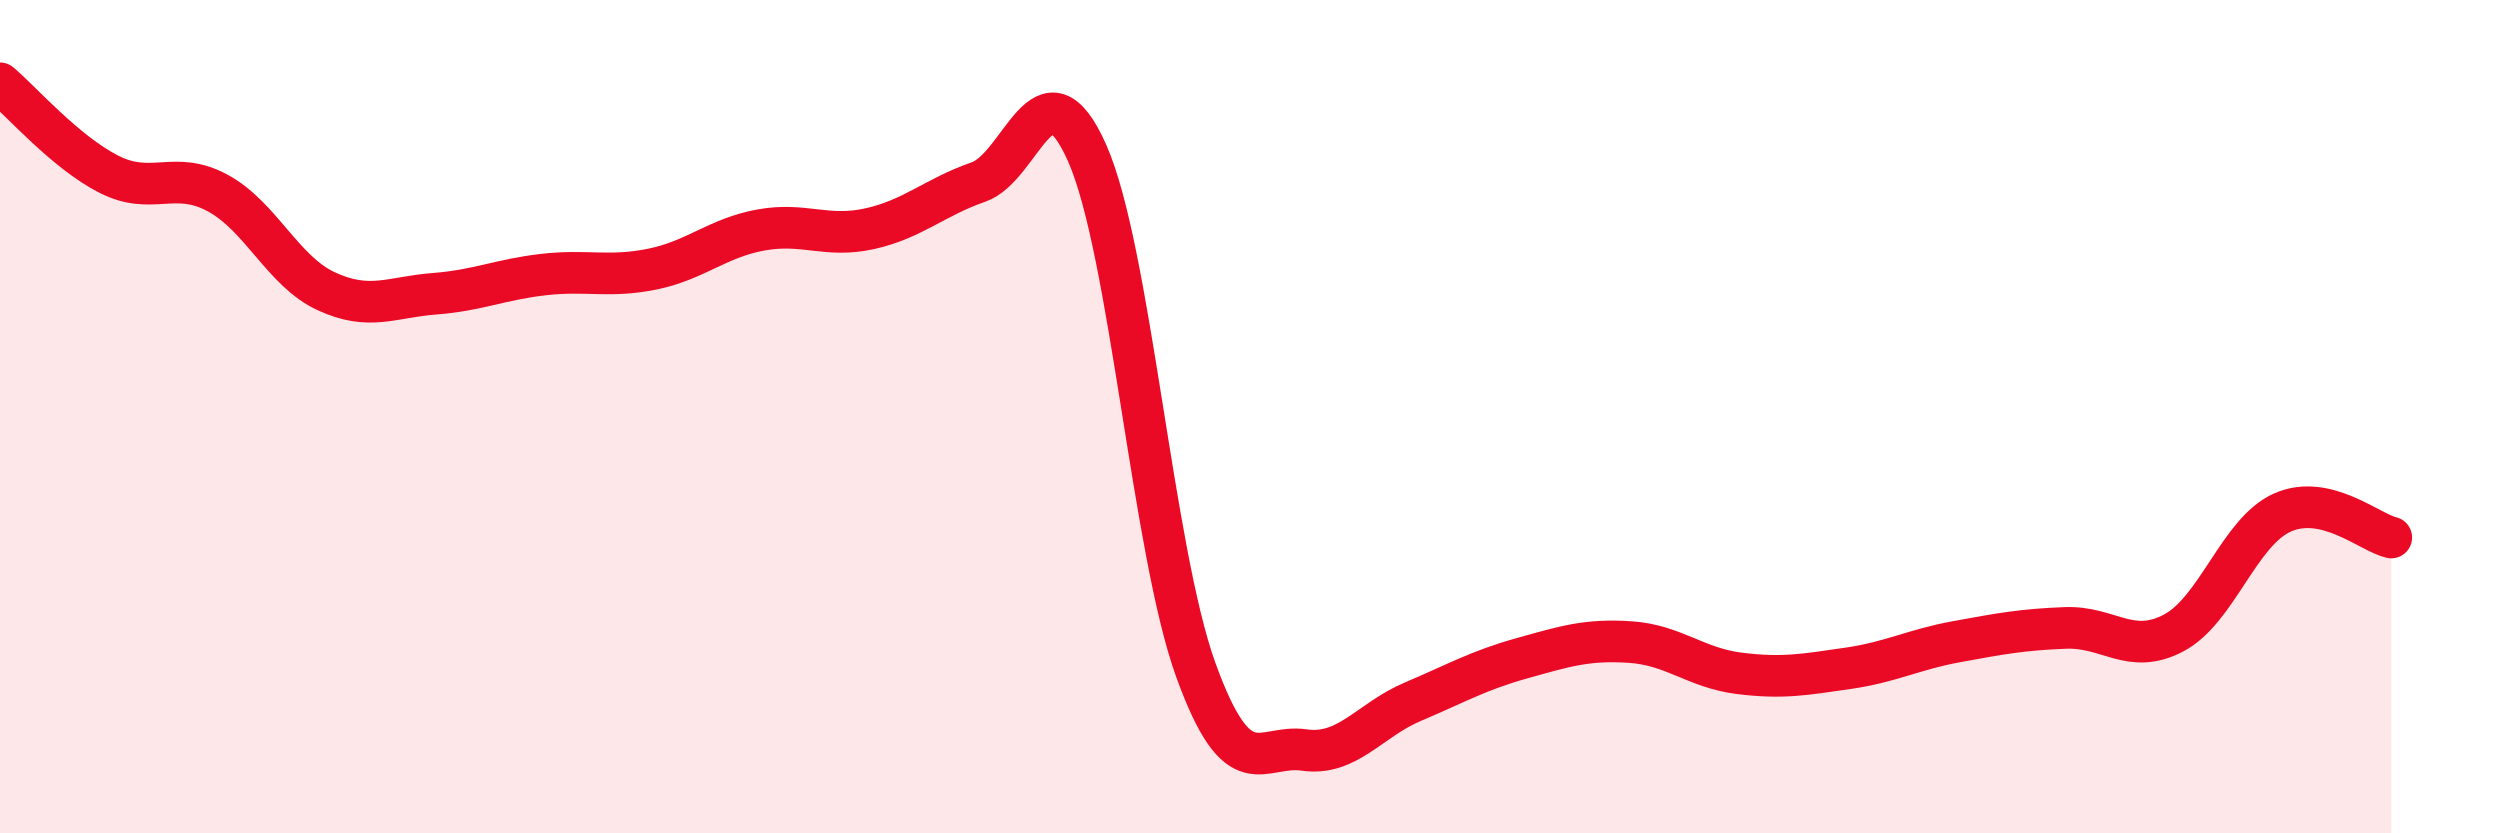
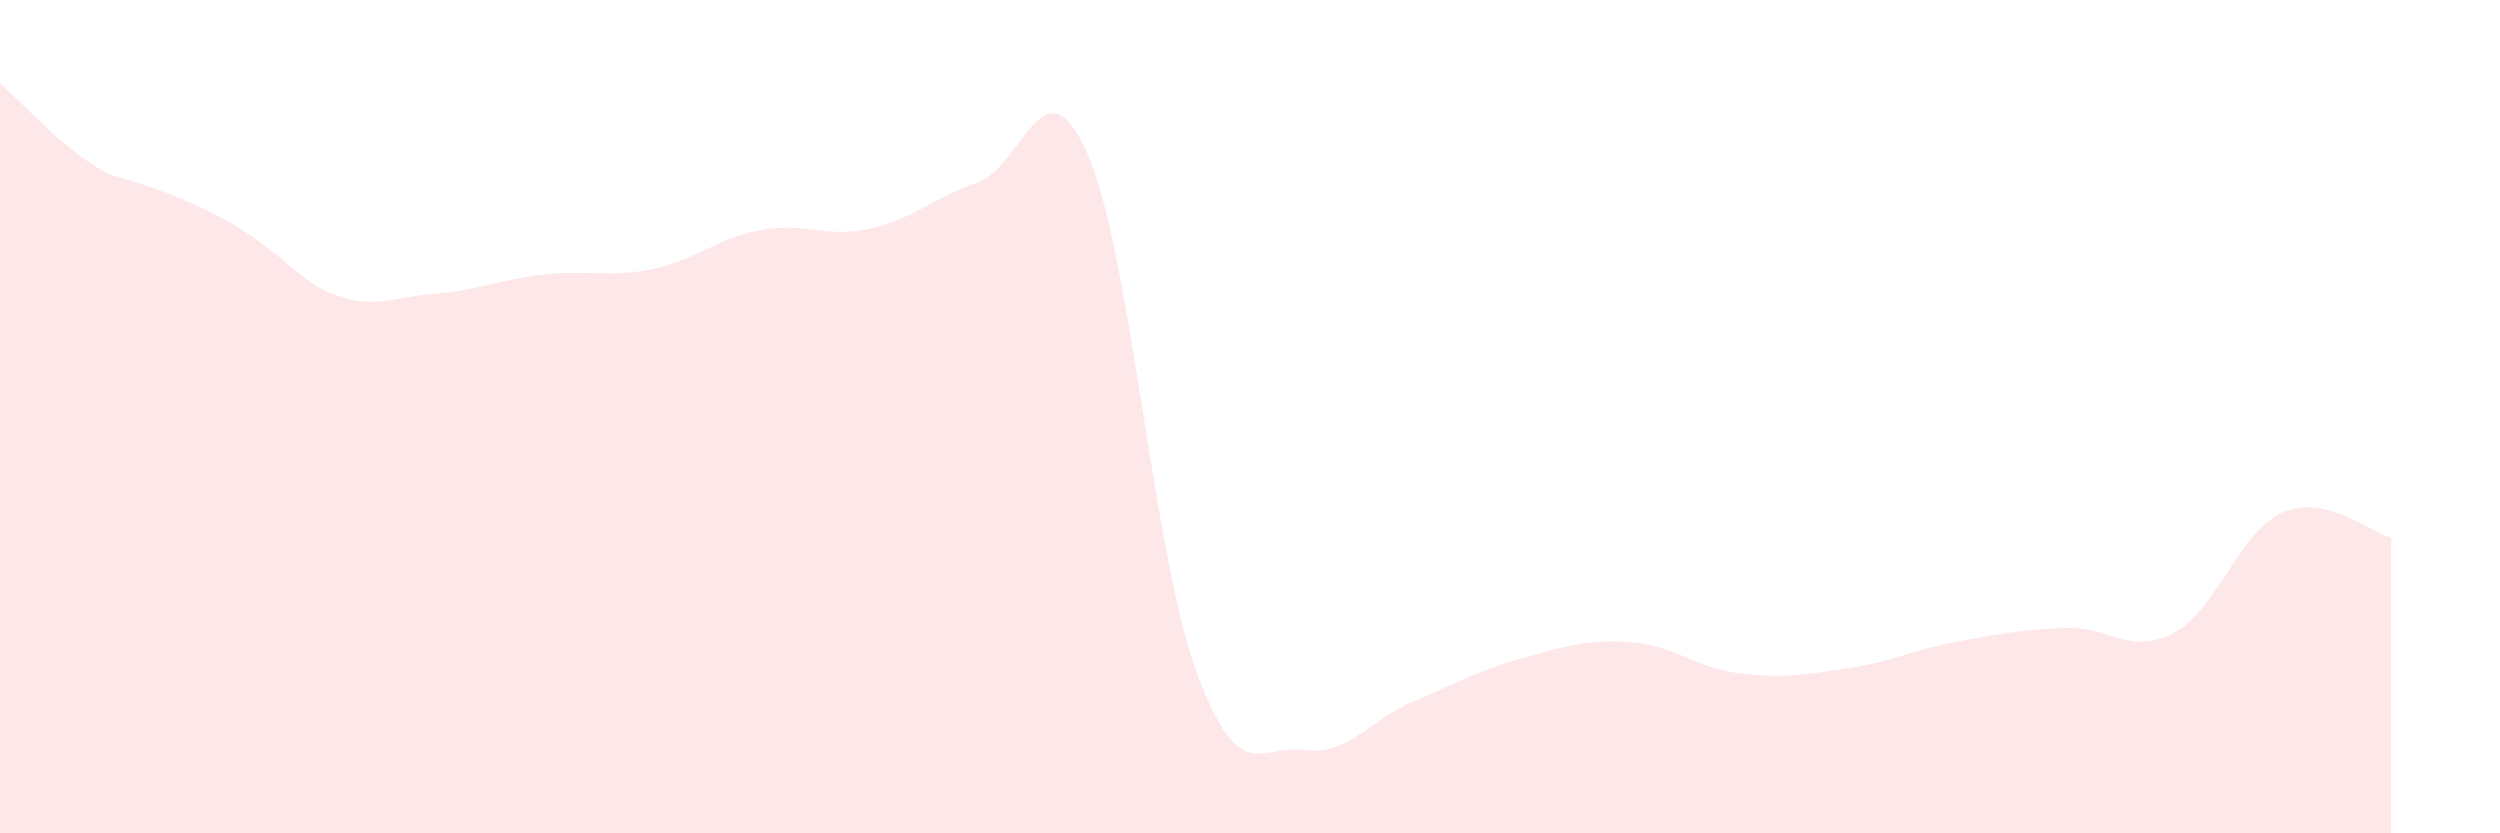
<svg xmlns="http://www.w3.org/2000/svg" width="60" height="20" viewBox="0 0 60 20">
-   <path d="M 0,2 C 0.52,2.44 1.57,3.65 2.61,4.18 C 3.65,4.71 4.18,4.07 5.22,4.63 C 6.26,5.19 6.79,6.51 7.83,6.99 C 8.87,7.47 9.39,7.13 10.43,7.05 C 11.47,6.97 12,6.71 13.04,6.59 C 14.08,6.47 14.61,6.67 15.65,6.46 C 16.69,6.25 17.22,5.71 18.26,5.52 C 19.3,5.33 19.83,5.72 20.87,5.49 C 21.91,5.26 22.44,4.73 23.48,4.37 C 24.52,4.01 25.05,1.33 26.09,3.67 C 27.13,6.01 27.66,13.21 28.7,16.08 C 29.74,18.95 30.26,17.85 31.3,18 C 32.34,18.15 32.87,17.28 33.91,16.84 C 34.95,16.4 35.48,16.09 36.52,15.8 C 37.56,15.51 38.09,15.34 39.13,15.41 C 40.17,15.48 40.7,16.03 41.74,16.16 C 42.78,16.29 43.31,16.19 44.35,16.04 C 45.39,15.89 45.92,15.59 46.96,15.4 C 48,15.21 48.53,15.11 49.57,15.07 C 50.61,15.03 51.13,15.74 52.17,15.19 C 53.21,14.64 53.74,12.76 54.78,12.3 C 55.82,11.84 56.87,12.78 57.39,12.9L57.39 20L0 20Z" fill="#EB0A25" opacity="0.1" stroke-linecap="round" stroke-linejoin="round" />
-   <path d="M 0,2 C 0.52,2.44 1.57,3.65 2.61,4.18 C 3.65,4.71 4.18,4.07 5.22,4.63 C 6.26,5.19 6.79,6.51 7.83,6.99 C 8.87,7.47 9.39,7.13 10.43,7.05 C 11.47,6.97 12,6.71 13.04,6.59 C 14.08,6.47 14.61,6.67 15.65,6.46 C 16.69,6.25 17.22,5.71 18.26,5.52 C 19.3,5.33 19.83,5.72 20.87,5.49 C 21.91,5.26 22.44,4.73 23.48,4.37 C 24.52,4.01 25.05,1.33 26.09,3.67 C 27.13,6.01 27.66,13.21 28.7,16.08 C 29.74,18.95 30.26,17.85 31.3,18 C 32.34,18.15 32.87,17.28 33.91,16.84 C 34.95,16.4 35.48,16.09 36.52,15.8 C 37.56,15.51 38.09,15.34 39.13,15.41 C 40.17,15.48 40.7,16.03 41.74,16.16 C 42.78,16.29 43.31,16.19 44.35,16.04 C 45.39,15.89 45.92,15.59 46.96,15.4 C 48,15.21 48.53,15.11 49.57,15.07 C 50.61,15.03 51.13,15.74 52.17,15.19 C 53.21,14.64 53.74,12.76 54.78,12.3 C 55.82,11.84 56.87,12.78 57.39,12.9" stroke="#EB0A25" stroke-width="1" fill="none" stroke-linecap="round" stroke-linejoin="round" />
+   <path d="M 0,2 C 0.52,2.44 1.57,3.65 2.61,4.18 C 6.26,5.19 6.79,6.51 7.83,6.99 C 8.87,7.47 9.39,7.13 10.43,7.05 C 11.47,6.97 12,6.71 13.04,6.59 C 14.08,6.47 14.61,6.67 15.65,6.46 C 16.69,6.25 17.22,5.71 18.26,5.52 C 19.3,5.33 19.83,5.72 20.87,5.49 C 21.91,5.26 22.44,4.73 23.48,4.37 C 24.52,4.01 25.05,1.33 26.09,3.67 C 27.13,6.01 27.66,13.21 28.7,16.08 C 29.74,18.95 30.26,17.85 31.3,18 C 32.34,18.15 32.87,17.28 33.91,16.84 C 34.95,16.4 35.48,16.09 36.52,15.8 C 37.56,15.51 38.09,15.34 39.13,15.41 C 40.17,15.48 40.7,16.03 41.74,16.16 C 42.78,16.29 43.31,16.19 44.35,16.04 C 45.39,15.89 45.92,15.59 46.96,15.4 C 48,15.21 48.53,15.11 49.57,15.07 C 50.61,15.03 51.13,15.74 52.17,15.19 C 53.21,14.64 53.74,12.76 54.78,12.3 C 55.82,11.84 56.87,12.78 57.39,12.9L57.39 20L0 20Z" fill="#EB0A25" opacity="0.1" stroke-linecap="round" stroke-linejoin="round" />
</svg>